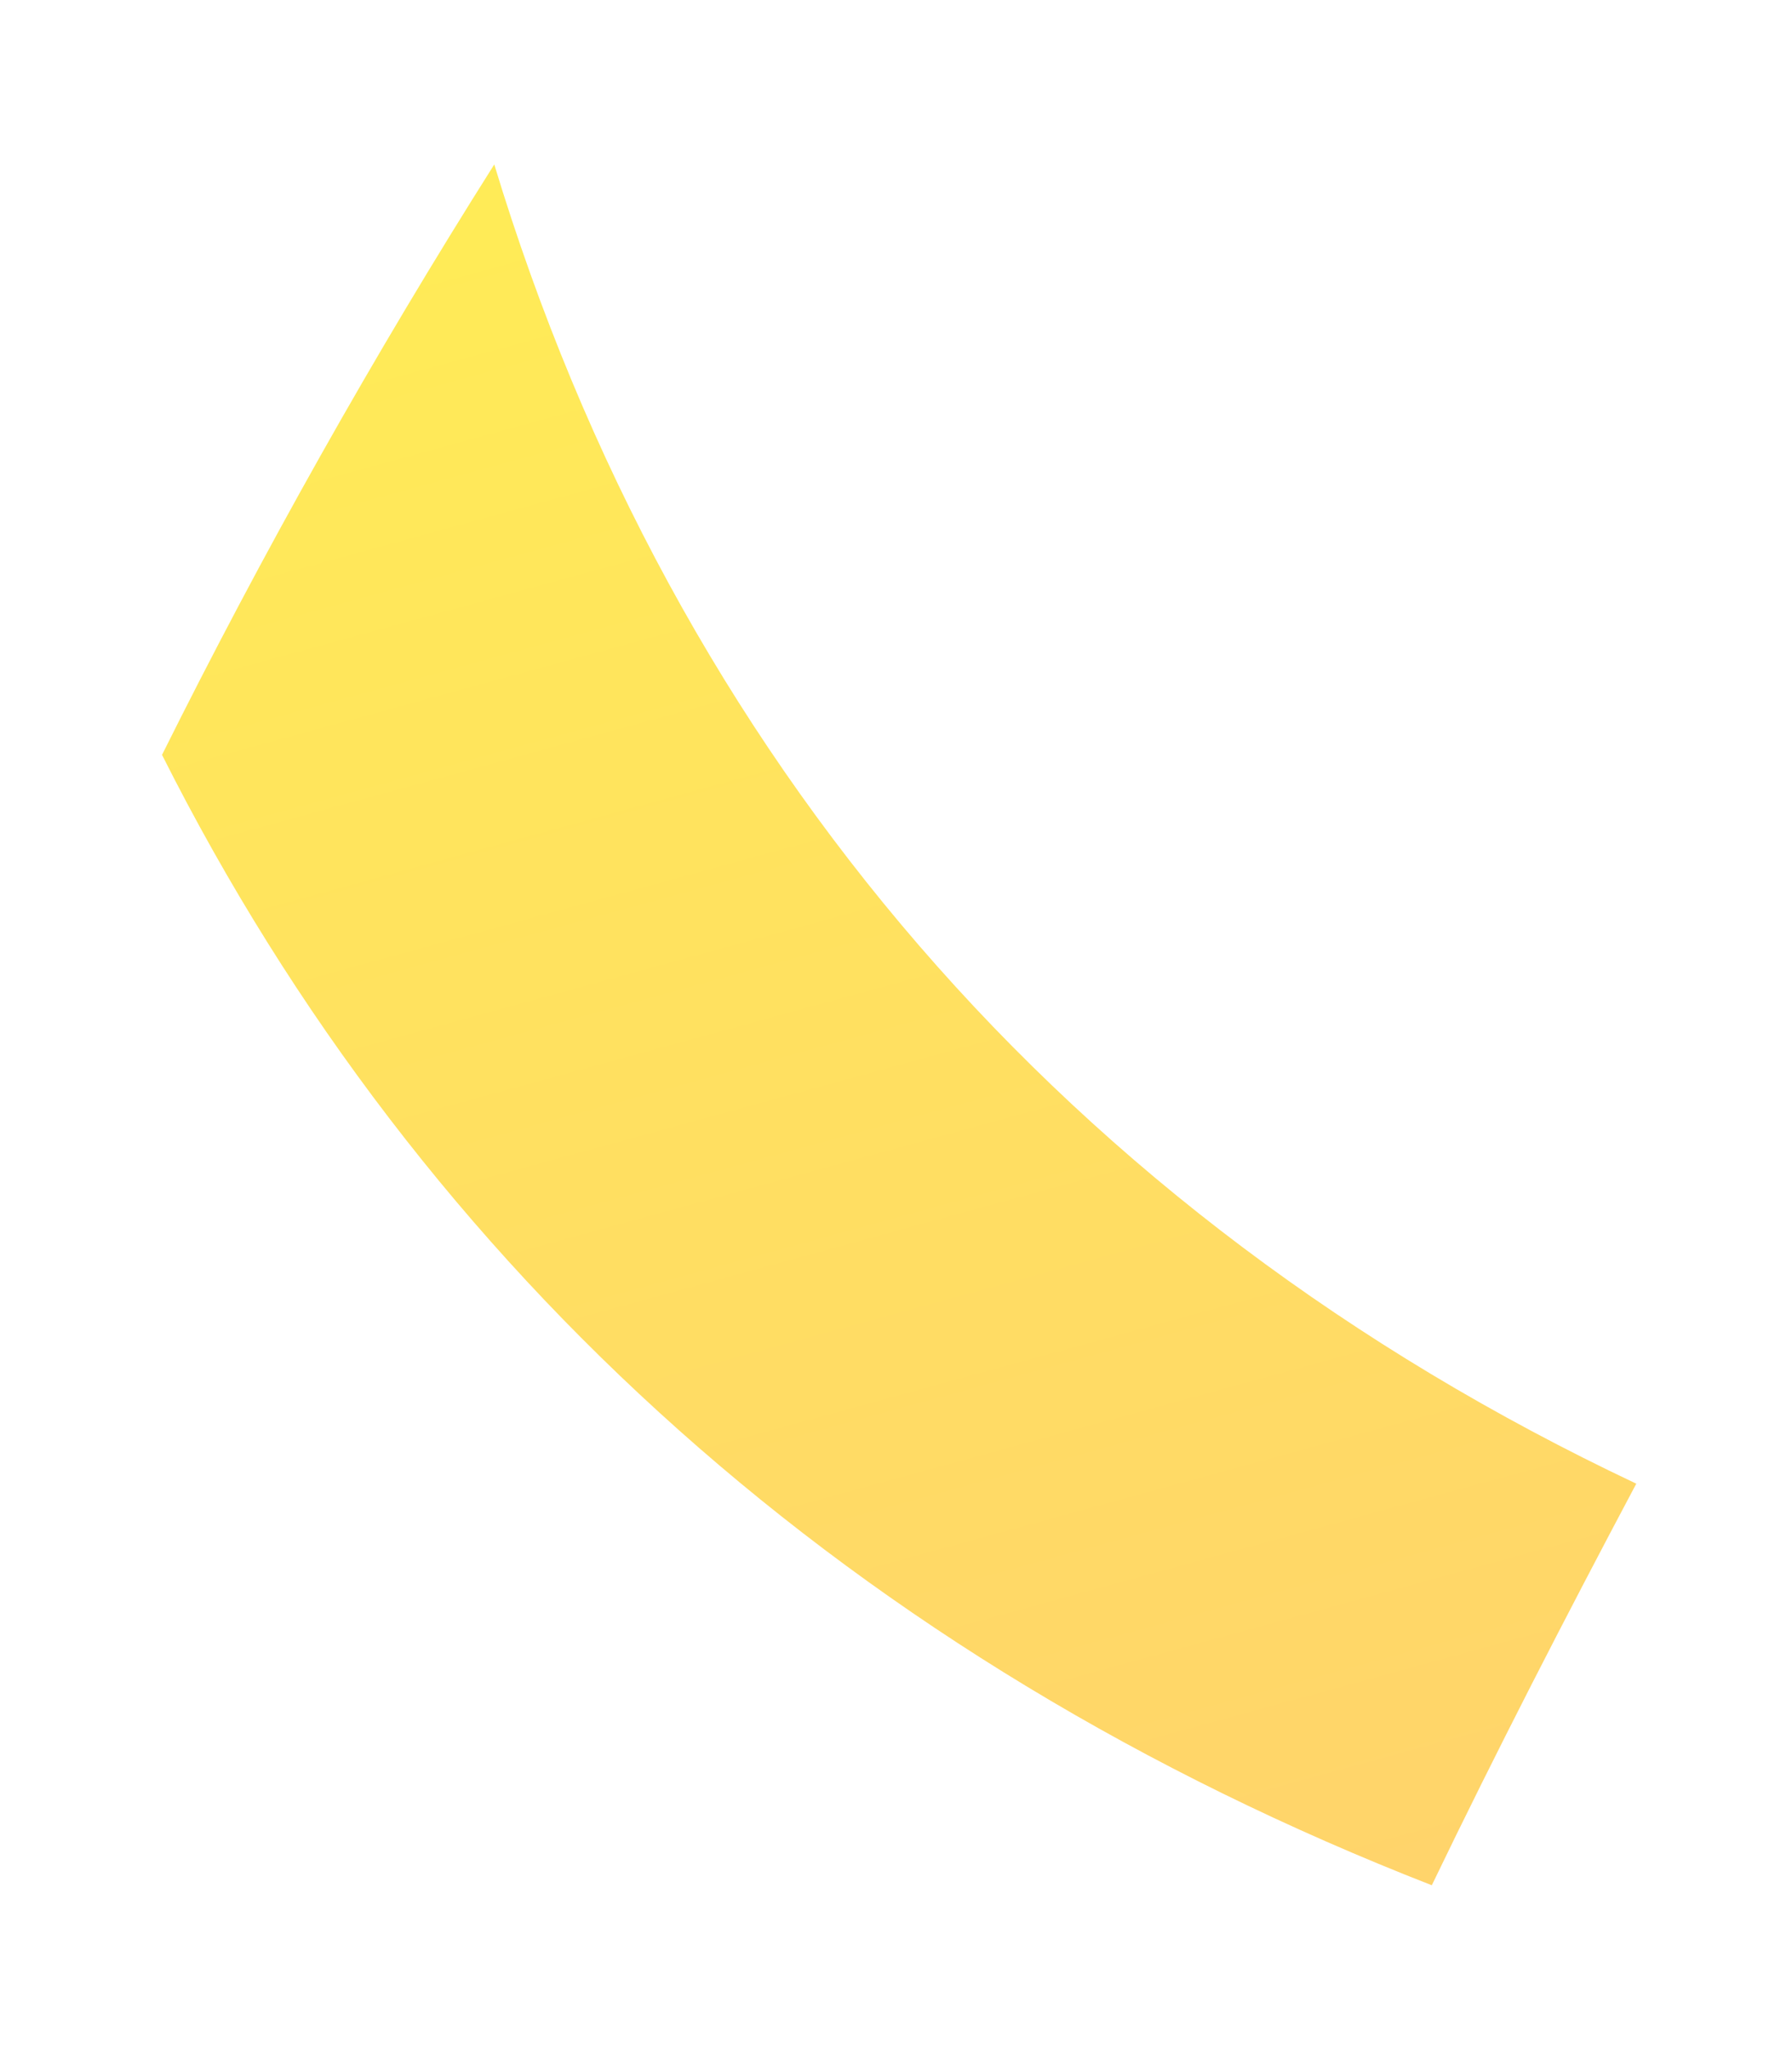
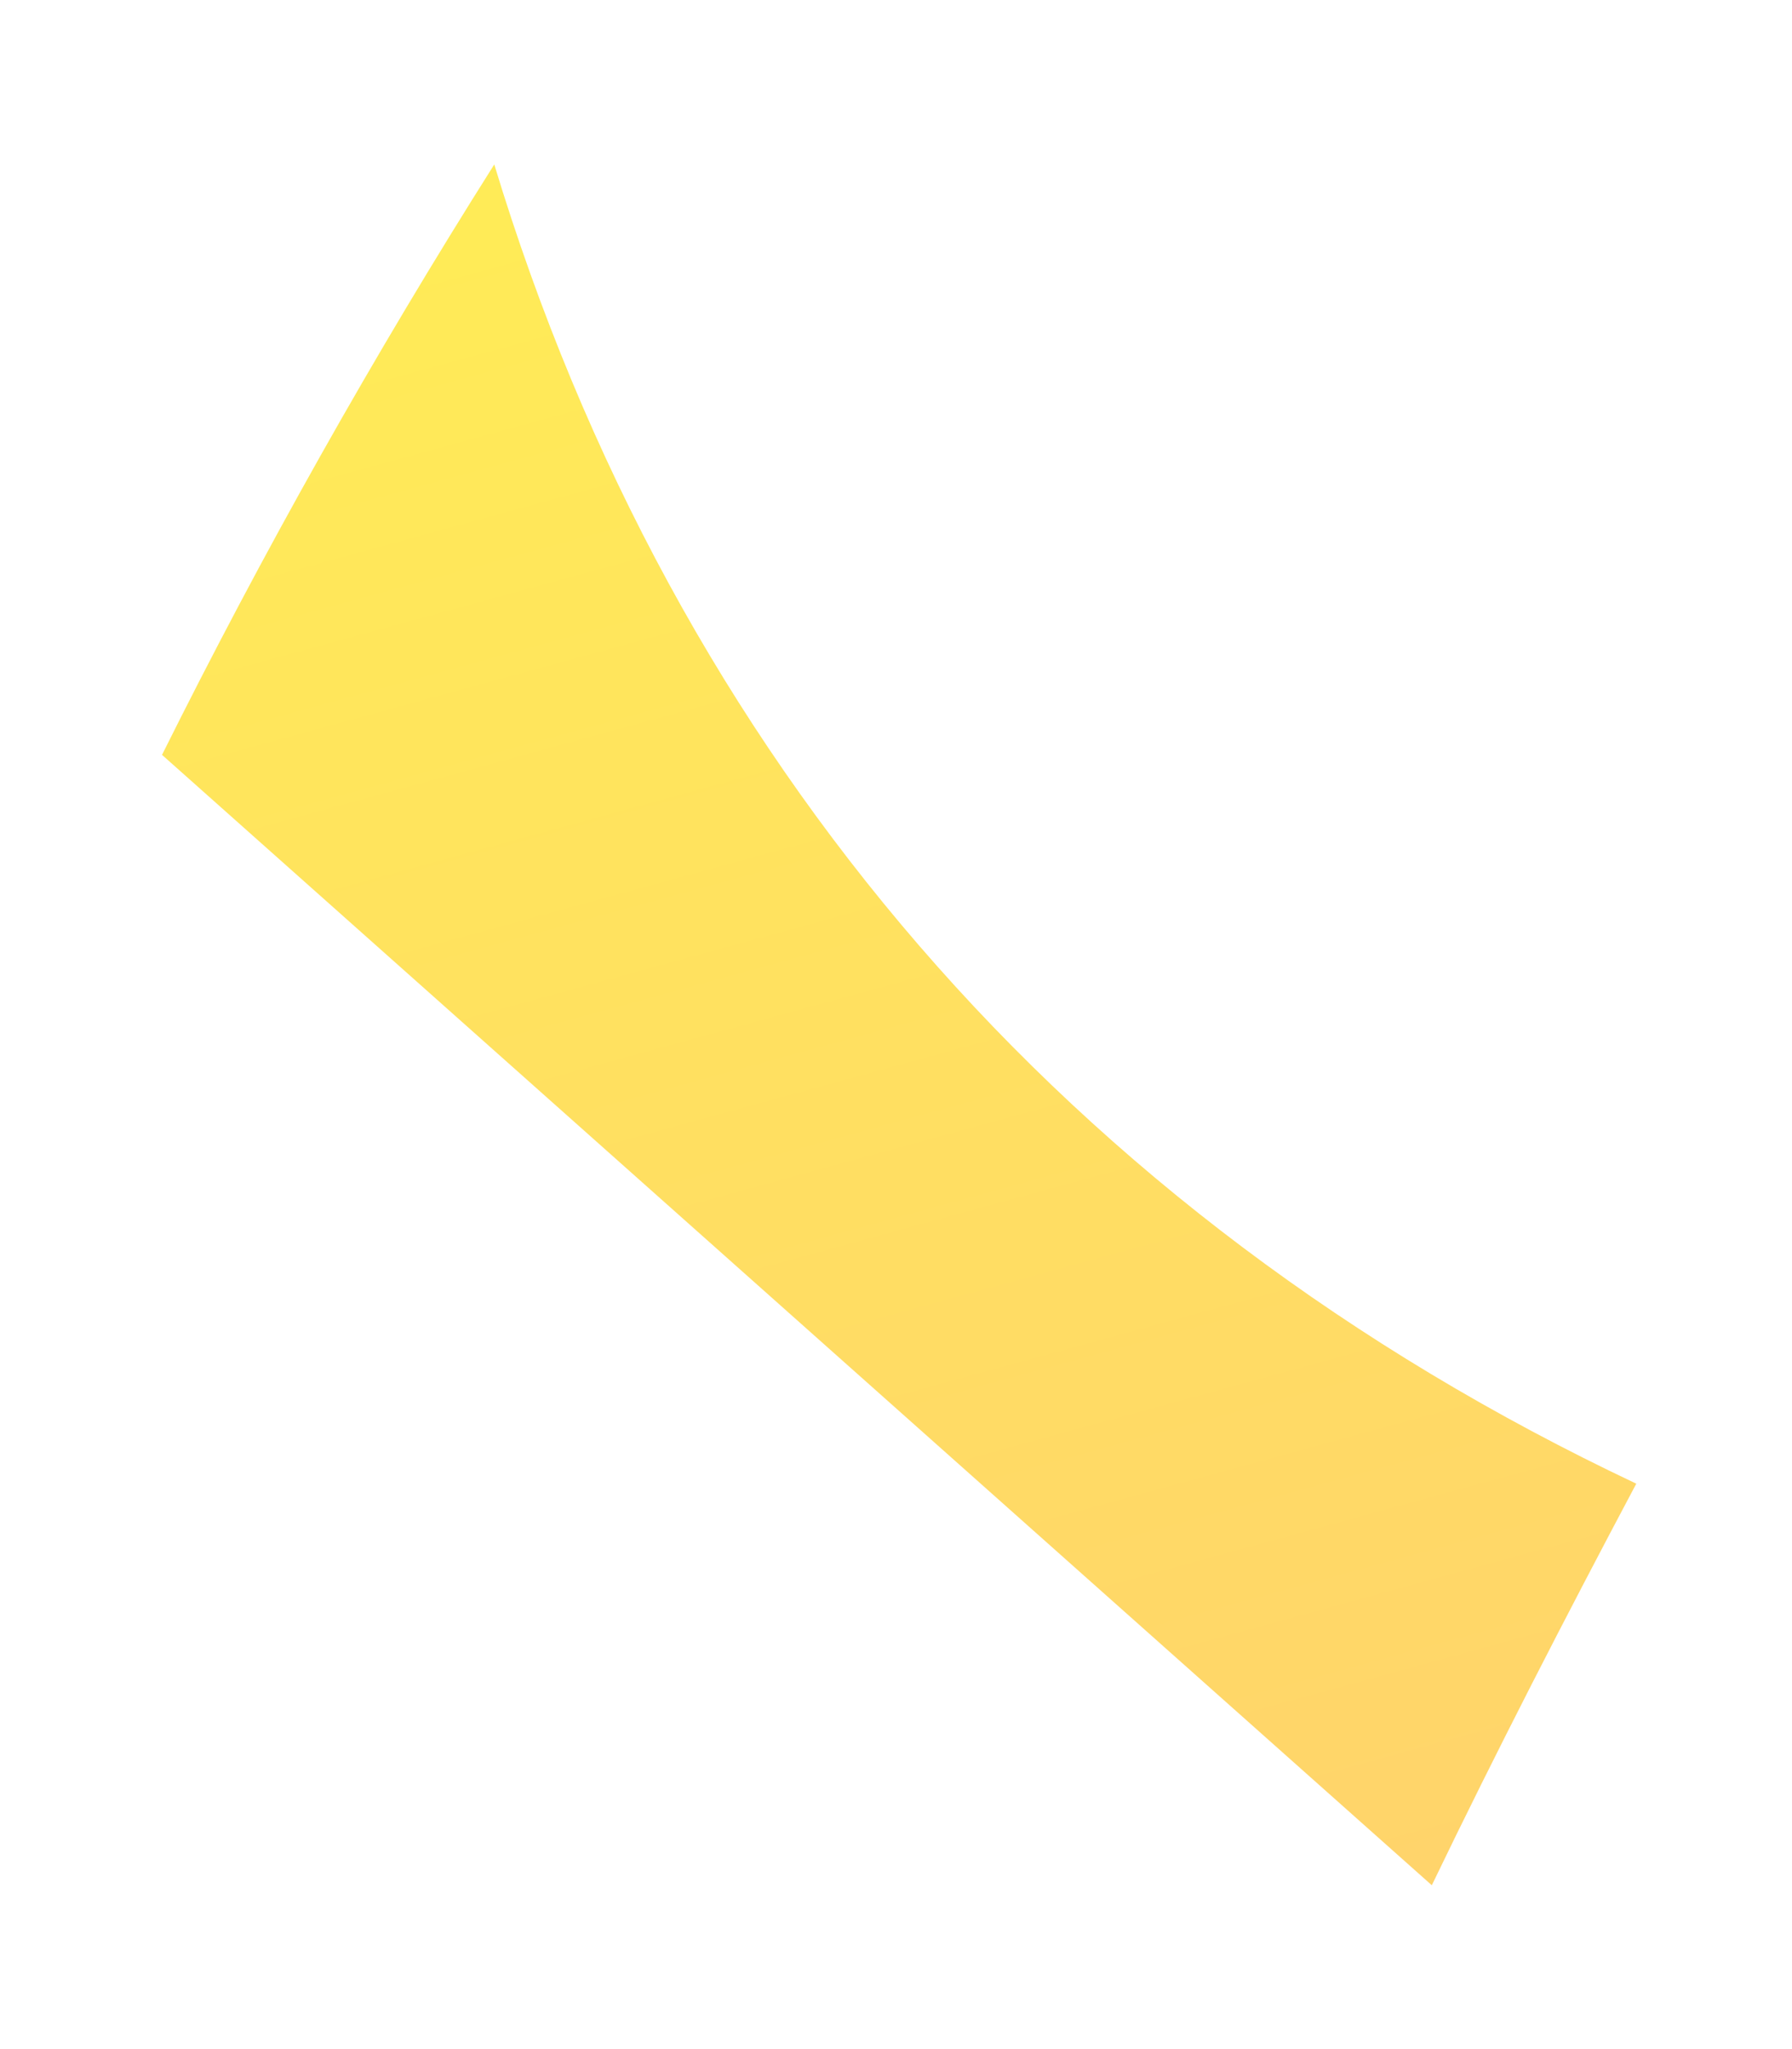
<svg xmlns="http://www.w3.org/2000/svg" width="84" height="96" viewBox="0 0 84 96" fill="none">
  <g filter="url(#filter0_f_1040_9246)">
-     <path d="M7.595 35.365C12.31 25.898 17.511 16.654 23.169 7.705C31.589 35.477 49.99 56.897 76.701 69.51C73.374 75.772 70.153 82.023 67.116 88.324C40.153 77.814 19.795 59.623 7.595 35.365Z" fill="url(#paint0_linear_1040_9246)" />
+     <path d="M7.595 35.365C12.31 25.898 17.511 16.654 23.169 7.705C31.589 35.477 49.99 56.897 76.701 69.51C73.374 75.772 70.153 82.023 67.116 88.324Z" fill="url(#paint0_linear_1040_9246)" />
  </g>
  <defs>
    <filter id="filter0_f_1040_9246" x="0.595" y="0.706" width="83.106" height="94.619" filterUnits="userSpaceOnUse" color-interpolation-filters="sRGB">
      <feFlood flood-opacity="0" result="BackgroundImageFix" />
      <feBlend mode="normal" in="SourceGraphic" in2="BackgroundImageFix" result="shape" />
      <feGaussianBlur stdDeviation="3.5" result="effect1_foregroundBlur_1040_9246" />
    </filter>
    <linearGradient id="paint0_linear_1040_9246" x1="16.366" y1="12.472" x2="44.955" y2="116.816" gradientUnits="userSpaceOnUse">
      <stop stop-color="#FFEB57" />
      <stop offset="1" stop-color="#FFCE70" />
    </linearGradient>
  </defs>
</svg>